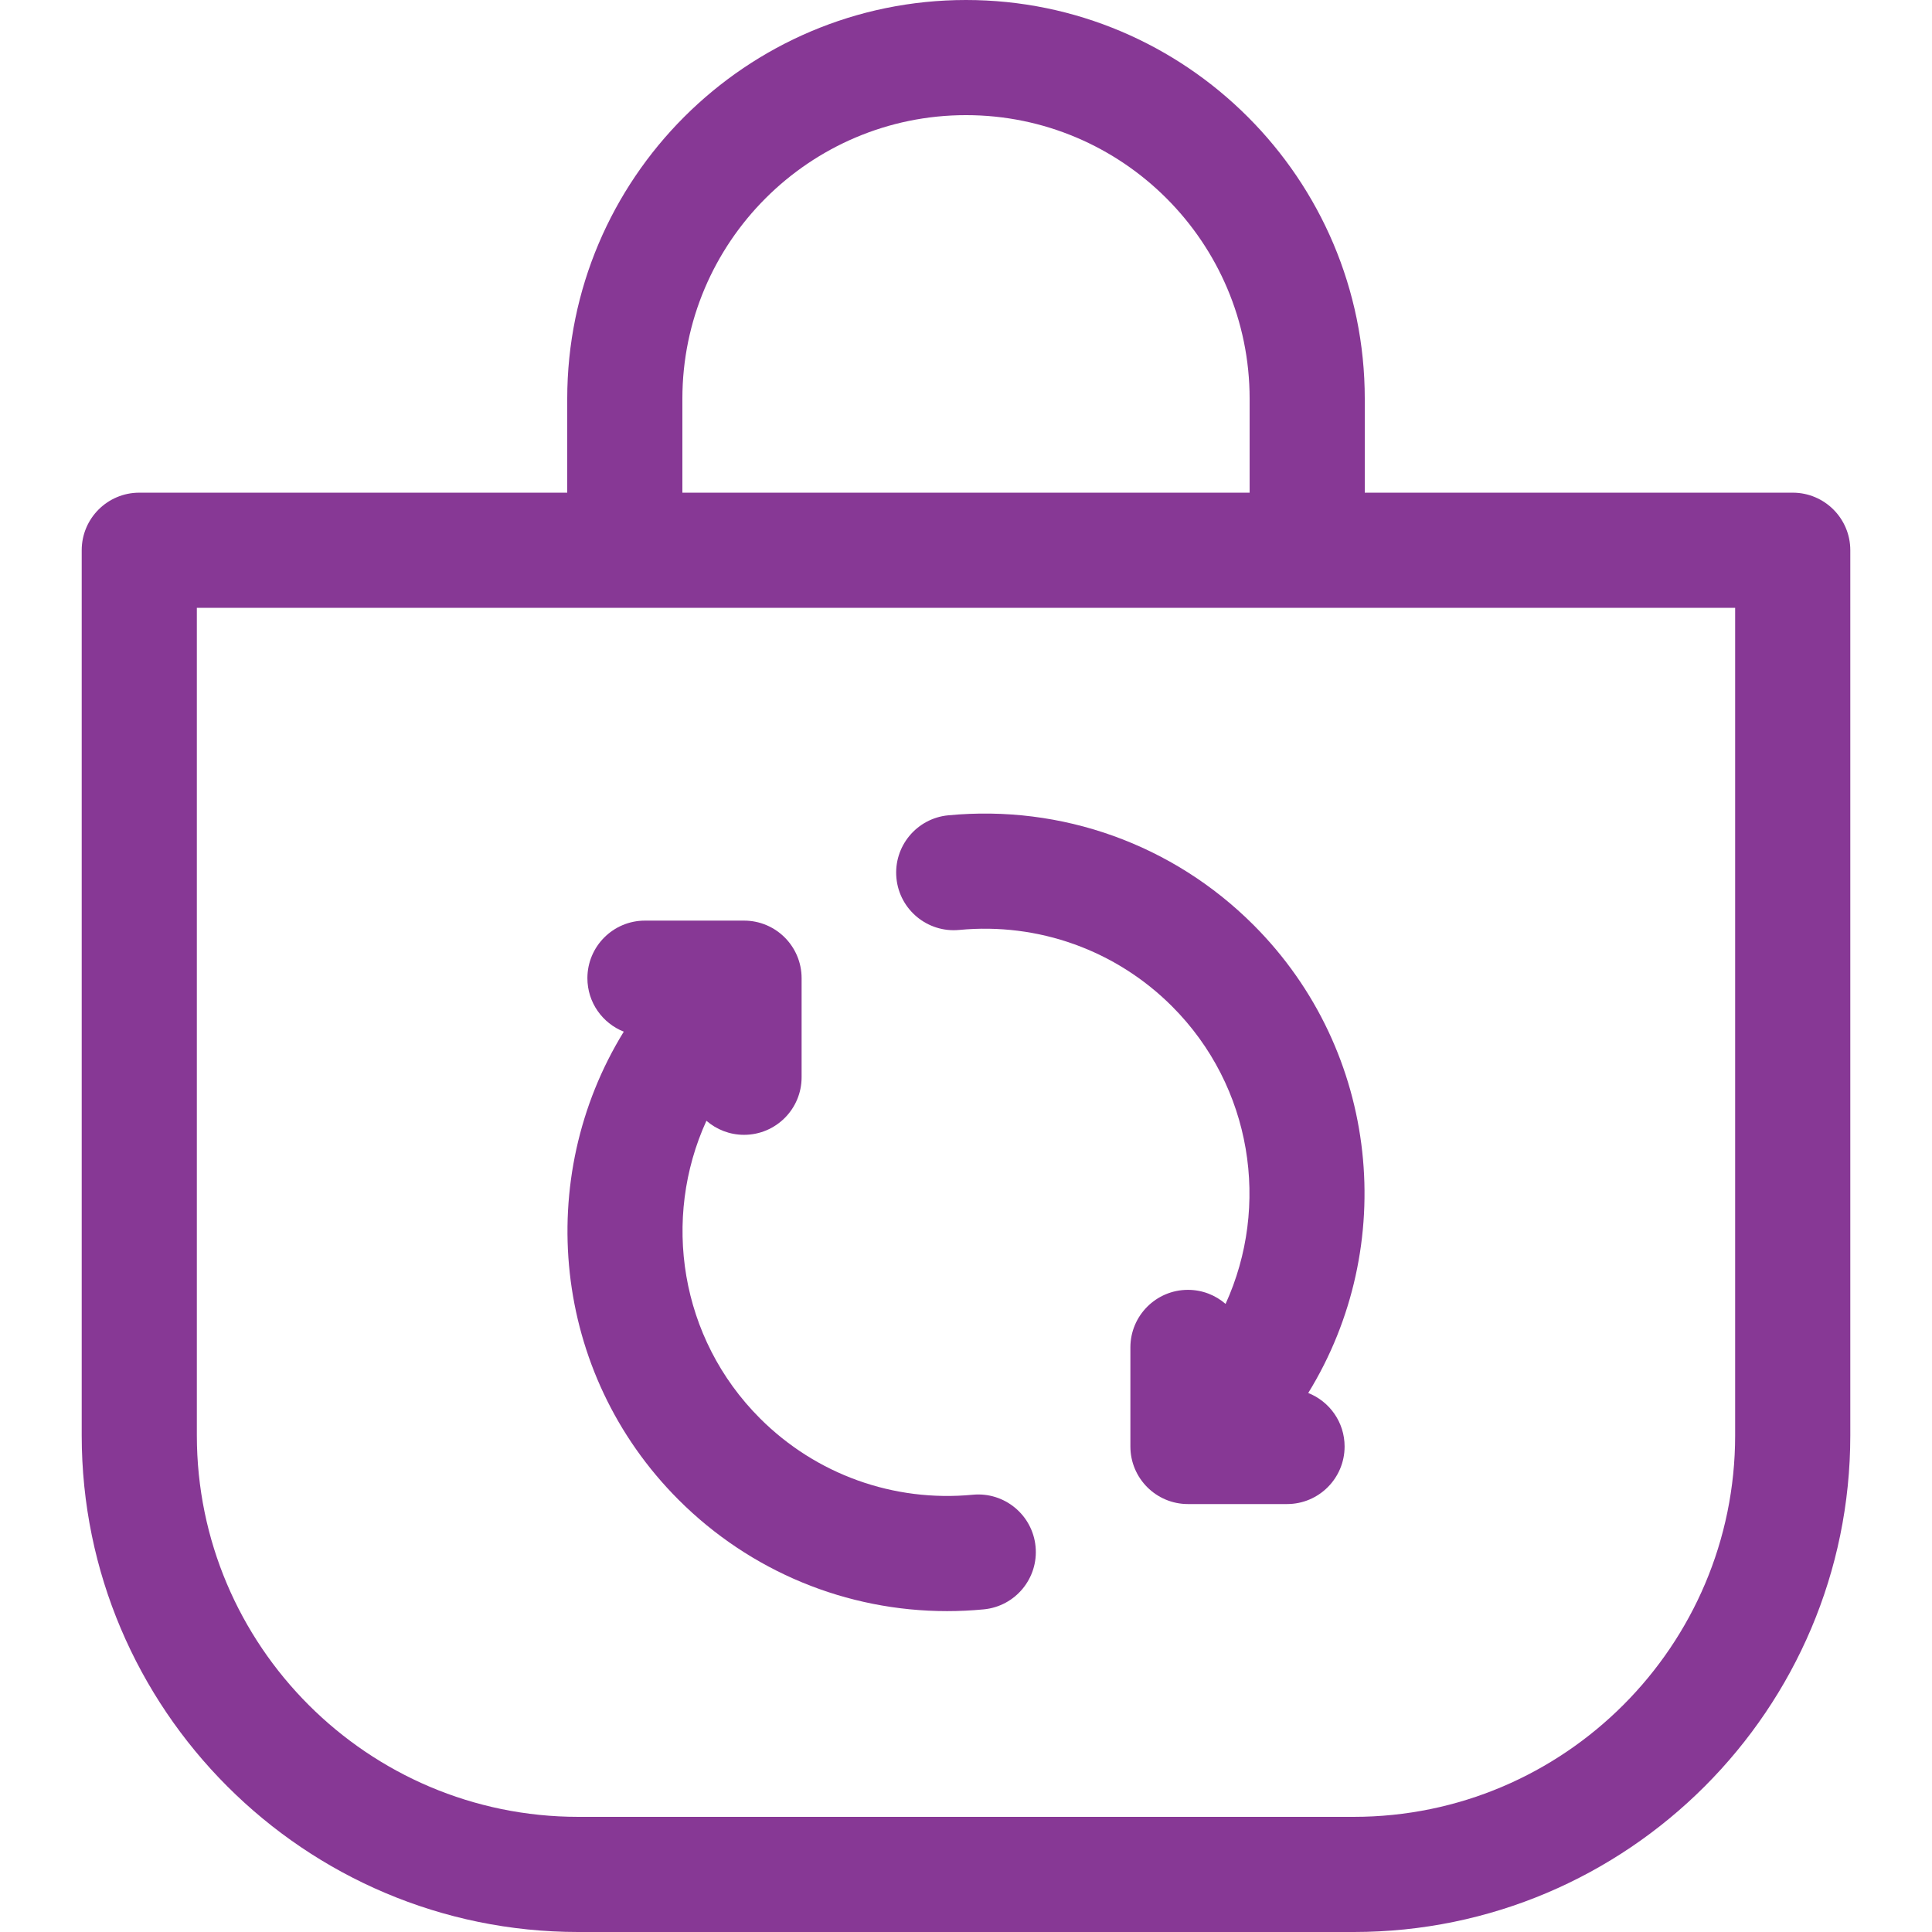
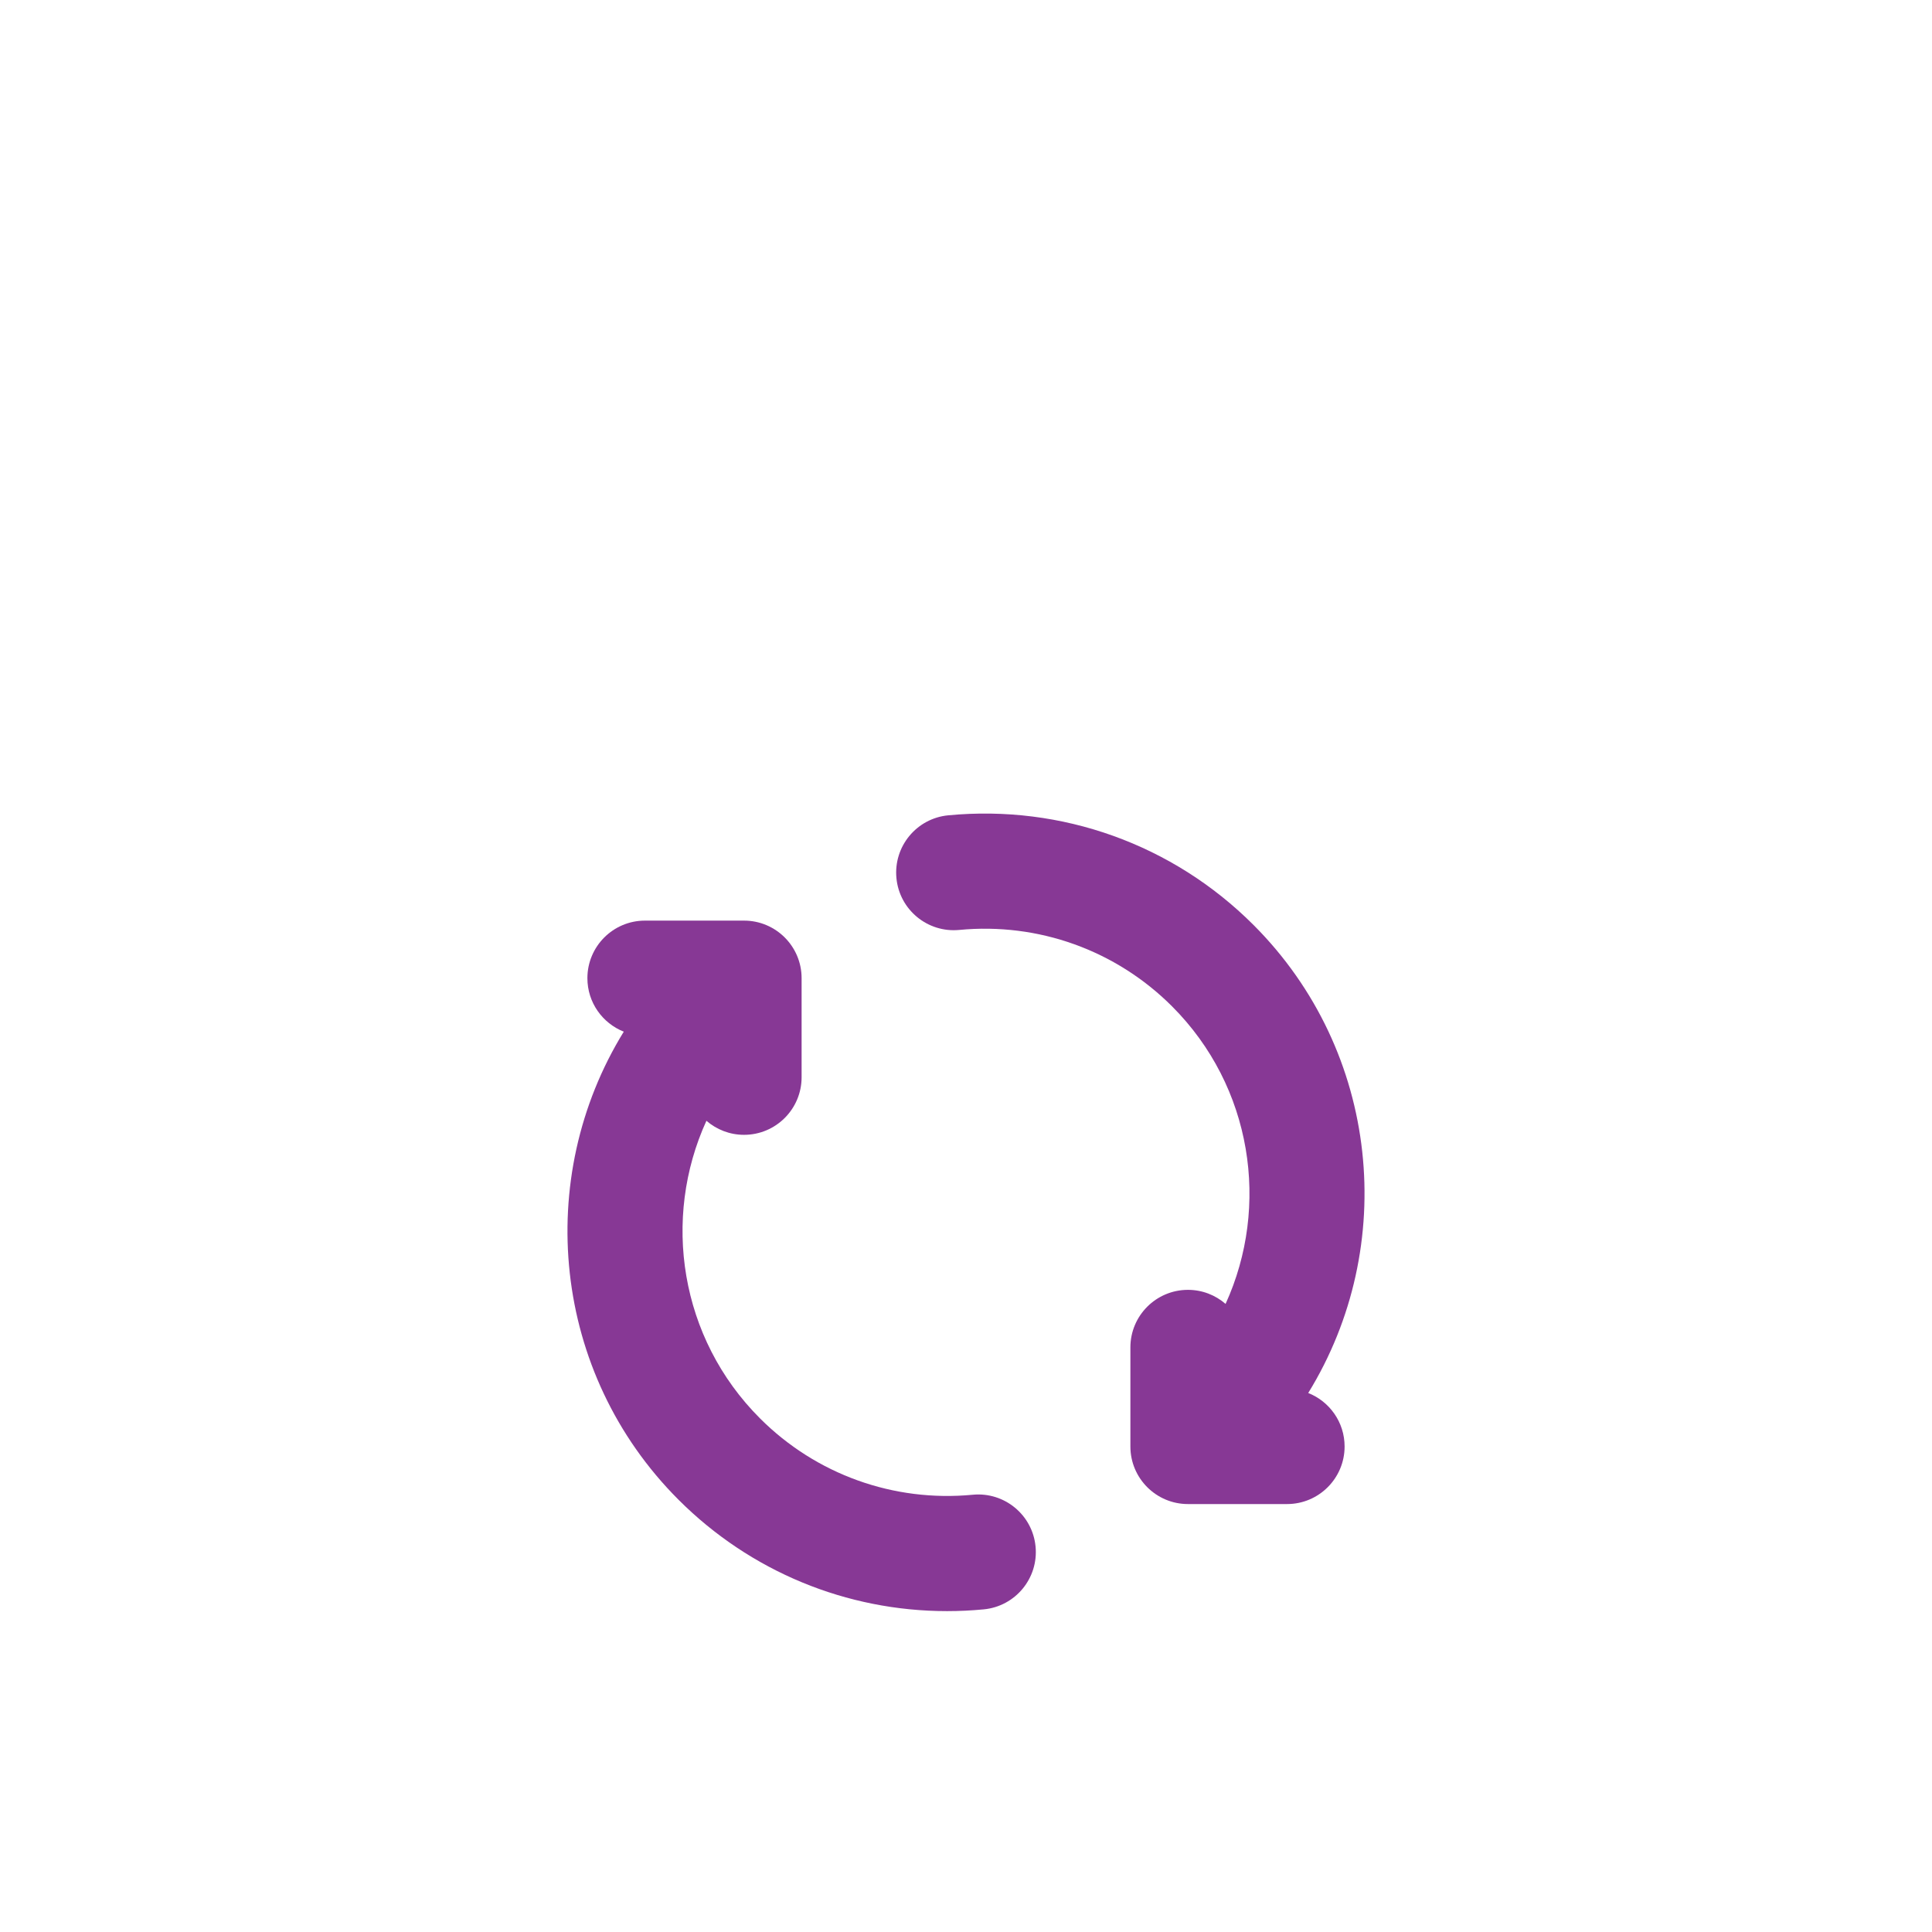
<svg xmlns="http://www.w3.org/2000/svg" version="1.1" id="Capa_1" x="0px" y="0px" viewBox="0 0 512.001 512.001" style="enable-background:new 0 0 512.001 512.001;" xml:space="preserve">
  <g>
    <g>
-       <path fill="#873895" d="M475.091,130.565H361.678v-24.888C361.678,47.406,314.271,0,256.001,0S150.323,47.406,150.323,105.677v24.888H36.911    c-8.426,0-15.257,6.831-15.257,15.257V380.4c0,72.565,59.037,131.602,131.602,131.602h205.492    c72.565,0,131.602-59.037,131.602-131.602V145.822C490.348,137.396,483.517,130.565,475.091,130.565z M180.838,105.677    L180.838,105.677c0-41.445,33.718-75.163,75.163-75.163s75.163,33.718,75.163,75.163v24.888H180.838V105.677z M358.746,481.485    H153.254c-55.739,0-101.087-45.348-101.087-101.087V161.08h407.665v219.319h0.001    C459.833,436.138,414.485,481.485,358.746,481.485z" />
-     </g>
+       </g>
  </g>
  <g>
    <g>
      <path fill="#873895" d="M274.436,409.855c-0.805-8.388-8.255-14.536-16.642-13.733c-20.966,2.009-41.519-5.371-56.392-20.242    c-21.289-21.289-26.015-52.957-14.193-78.863c2.675,2.314,6.154,3.724,9.968,3.724c8.426,0,15.257-6.831,15.257-15.257V259.23    c0-8.426-6.831-15.257-15.257-15.257h-26.254c-8.426,0-15.257,6.831-15.257,15.257c0,6.441,3.996,11.937,9.64,14.176    c-23.911,38.812-19.089,90.443,14.519,124.051c19.029,19.03,44.535,29.508,71.158,29.507c3.226,0,6.471-0.154,9.721-0.466    C269.092,425.694,275.241,418.244,274.436,409.855z" />
    </g>
  </g>
  <g>
    <g>
-       <path fill="#873895" d="M346.695,369.158c23.911-38.812,19.089-90.443-14.519-124.051c-21.337-21.335-50.813-31.92-80.88-29.041    c-8.388,0.804-14.537,8.254-13.733,16.643c0.804,8.387,8.259,14.538,16.643,13.733c20.967-2.011,41.519,5.371,56.392,20.242    c21.289,21.289,26.015,52.957,14.193,78.863c-2.675-2.314-6.154-3.724-9.968-3.724c-8.426,0-15.257,6.831-15.257,15.257v26.254    c0,8.426,6.831,15.257,15.257,15.257h26.254c8.426,0,15.257-6.831,15.257-15.257C356.335,376.893,352.338,371.397,346.695,369.158    z" />
+       <path fill="#873895" d="M346.695,369.158c23.911-38.812,19.089-90.443-14.519-124.051c-21.337-21.335-50.813-31.92-80.88-29.041    c-8.388,0.804-14.537,8.254-13.733,16.643c0.804,8.387,8.259,14.538,16.643,13.733c20.967-2.011,41.519,5.371,56.392,20.242    c21.289,21.289,26.015,52.957,14.193,78.863c-2.675-2.314-6.154-3.724-9.968-3.724c-8.426,0-15.257,6.831-15.257,15.257v26.254    c0,8.426,6.831,15.257,15.257,15.257h26.254c8.426,0,15.257-6.831,15.257-15.257C356.335,376.893,352.338,371.397,346.695,369.158    " />
    </g>
  </g>
  <g>
</g>
  <g>
</g>
  <g>
</g>
  <g>
</g>
  <g>
</g>
  <g>
</g>
  <g>
</g>
  <g>
</g>
  <g>
</g>
  <g>
</g>
  <g>
</g>
  <g>
</g>
  <g>
</g>
  <g>
</g>
  <g>
</g>
</svg>